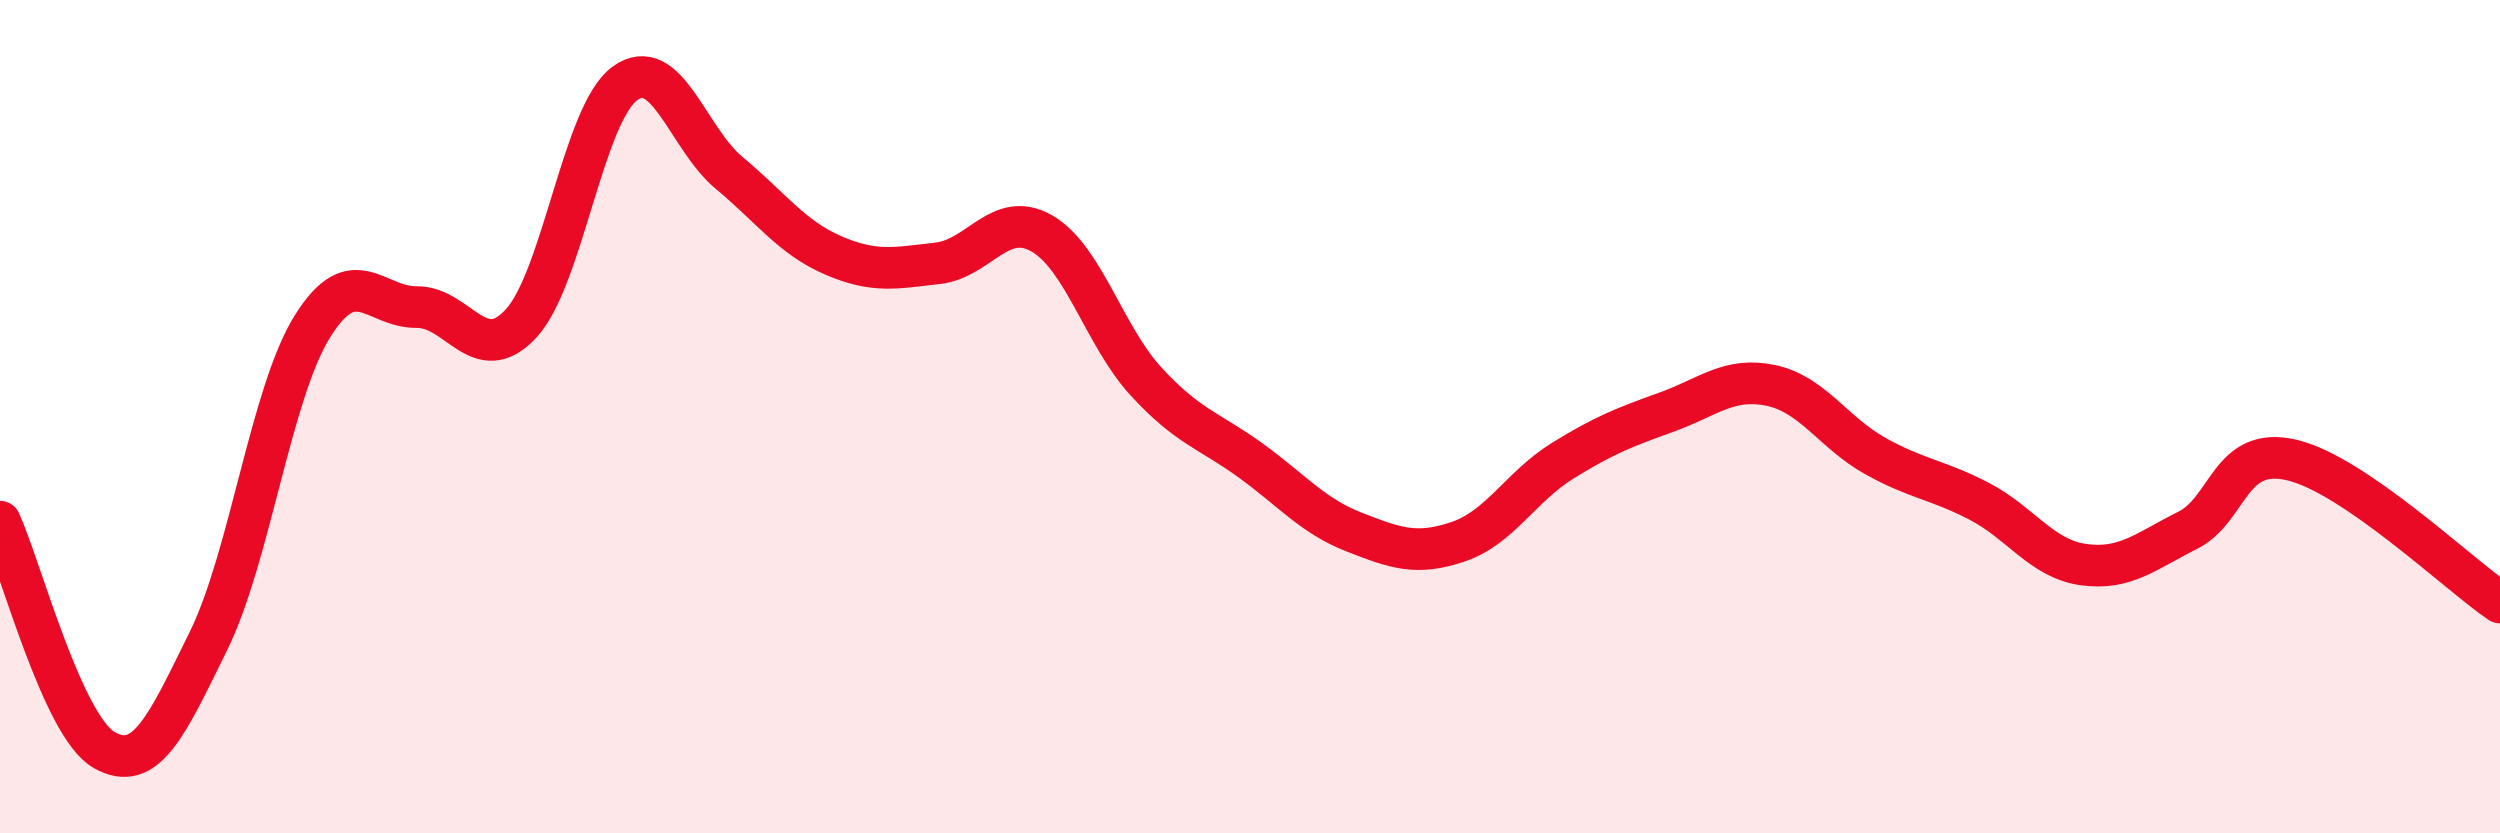
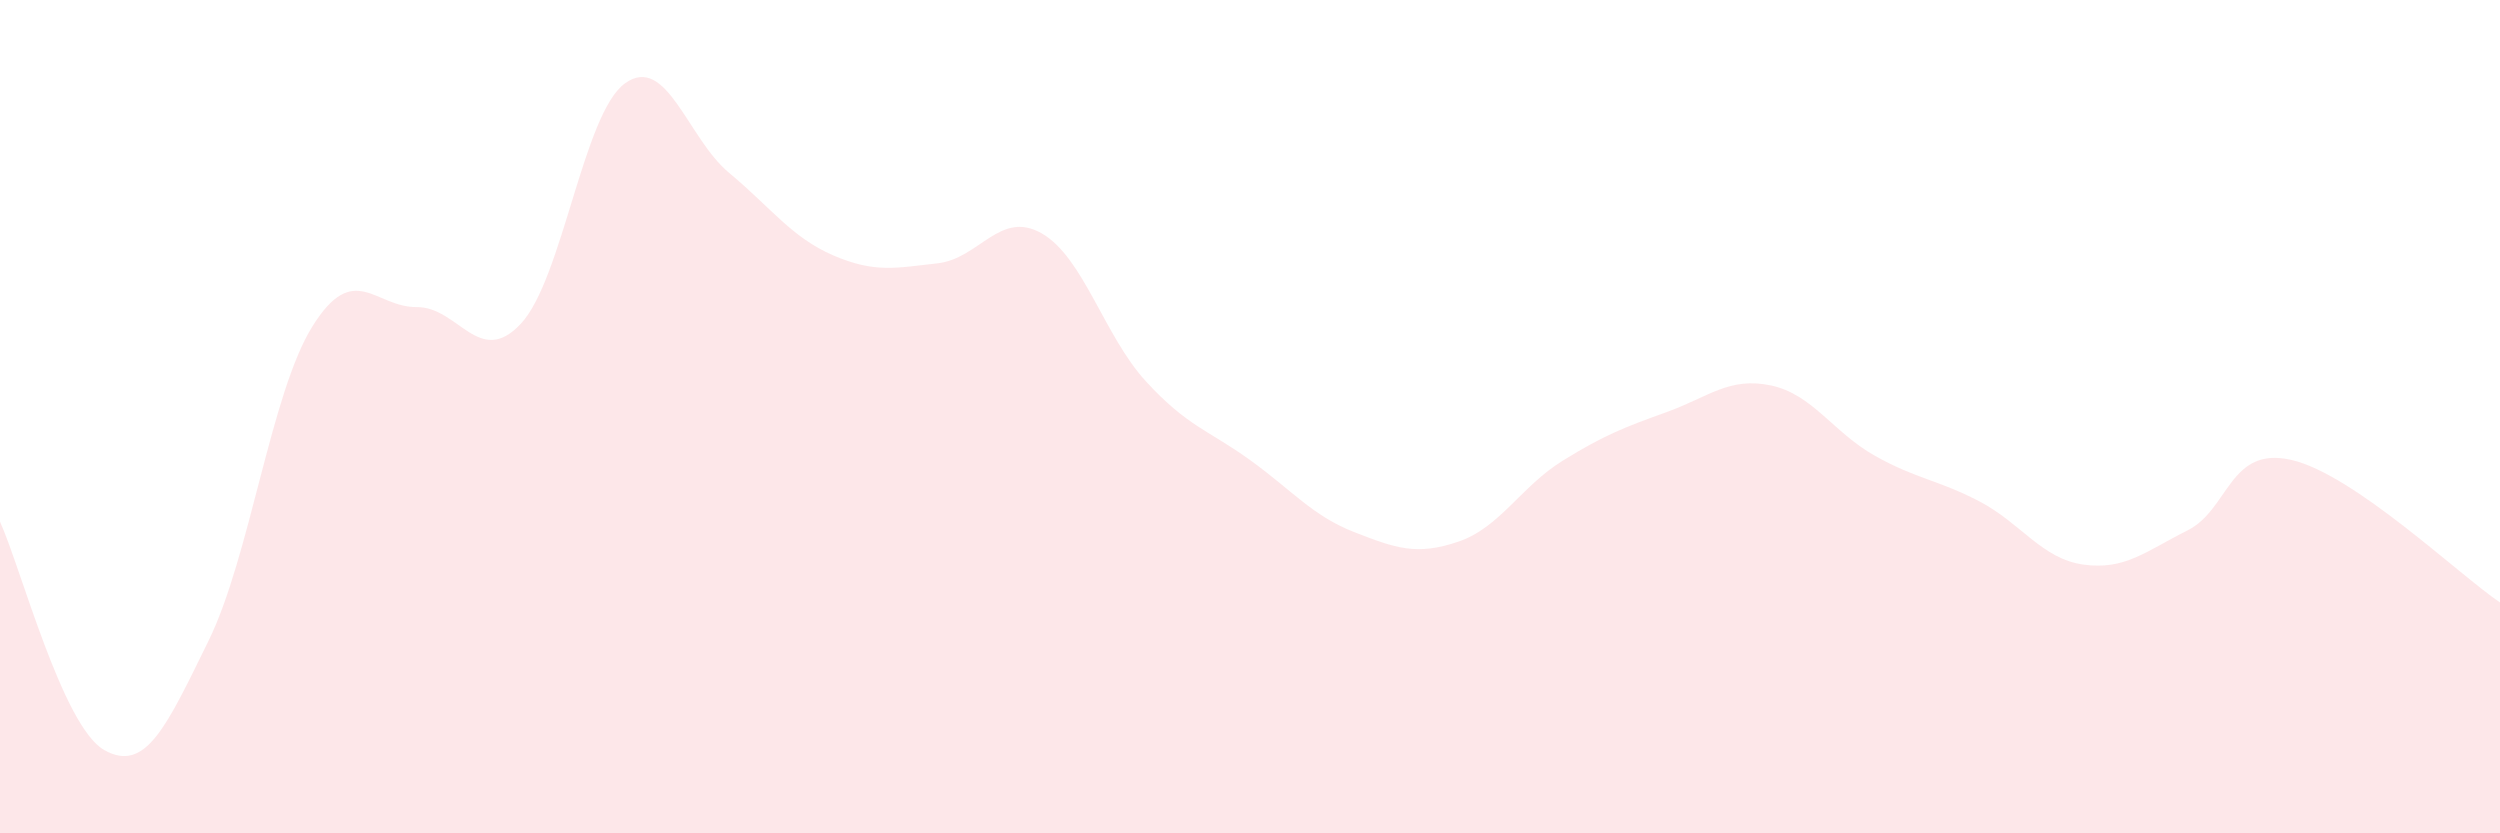
<svg xmlns="http://www.w3.org/2000/svg" width="60" height="20" viewBox="0 0 60 20">
  <path d="M 0,12.52 C 0.5,13.62 1.5,17.43 2.5,18 C 3.5,18.57 4,17.42 5,15.39 C 6,13.36 6.5,9.43 7.5,7.83 C 8.5,6.23 9,7.38 10,7.37 C 11,7.36 11.5,8.84 12.5,7.77 C 13.5,6.7 14,2.72 15,2 C 16,1.28 16.5,3.32 17.5,4.15 C 18.5,4.98 19,5.7 20,6.13 C 21,6.56 21.5,6.43 22.5,6.32 C 23.5,6.21 24,5.03 25,5.6 C 26,6.17 26.5,8.06 27.5,9.15 C 28.5,10.24 29,10.32 30,11.04 C 31,11.76 31.5,12.38 32.5,12.77 C 33.5,13.16 34,13.34 35,13 C 36,12.66 36.5,11.68 37.5,11.06 C 38.5,10.44 39,10.25 40,9.89 C 41,9.53 41.5,9.04 42.5,9.25 C 43.5,9.46 44,10.38 45,10.94 C 46,11.5 46.5,11.51 47.5,12.03 C 48.5,12.55 49,13.41 50,13.55 C 51,13.69 51.5,13.23 52.5,12.73 C 53.5,12.23 53.5,10.69 55,11.04 C 56.5,11.39 59,13.78 60,14.46L60 20L0 20Z" fill="#EB0A25" opacity="0.1" stroke-linecap="round" stroke-linejoin="round" />
-   <path d="M 0,12.52 C 0.5,13.62 1.5,17.43 2.5,18 C 3.5,18.57 4,17.42 5,15.39 C 6,13.36 6.5,9.43 7.5,7.83 C 8.5,6.23 9,7.38 10,7.37 C 11,7.36 11.5,8.84 12.5,7.77 C 13.5,6.7 14,2.72 15,2 C 16,1.28 16.5,3.32 17.5,4.15 C 18.5,4.98 19,5.7 20,6.13 C 21,6.56 21.5,6.43 22.5,6.32 C 23.5,6.21 24,5.03 25,5.6 C 26,6.17 26.5,8.06 27.5,9.15 C 28.5,10.24 29,10.32 30,11.04 C 31,11.76 31.5,12.38 32.5,12.77 C 33.5,13.16 34,13.34 35,13 C 36,12.66 36.5,11.68 37.5,11.06 C 38.5,10.44 39,10.25 40,9.89 C 41,9.53 41.5,9.04 42.5,9.25 C 43.5,9.46 44,10.38 45,10.94 C 46,11.5 46.5,11.51 47.5,12.03 C 48.5,12.55 49,13.41 50,13.55 C 51,13.69 51.5,13.23 52.5,12.73 C 53.5,12.23 53.5,10.69 55,11.04 C 56.5,11.39 59,13.78 60,14.46" stroke="#EB0A25" stroke-width="1" fill="none" stroke-linecap="round" stroke-linejoin="round" />
</svg>